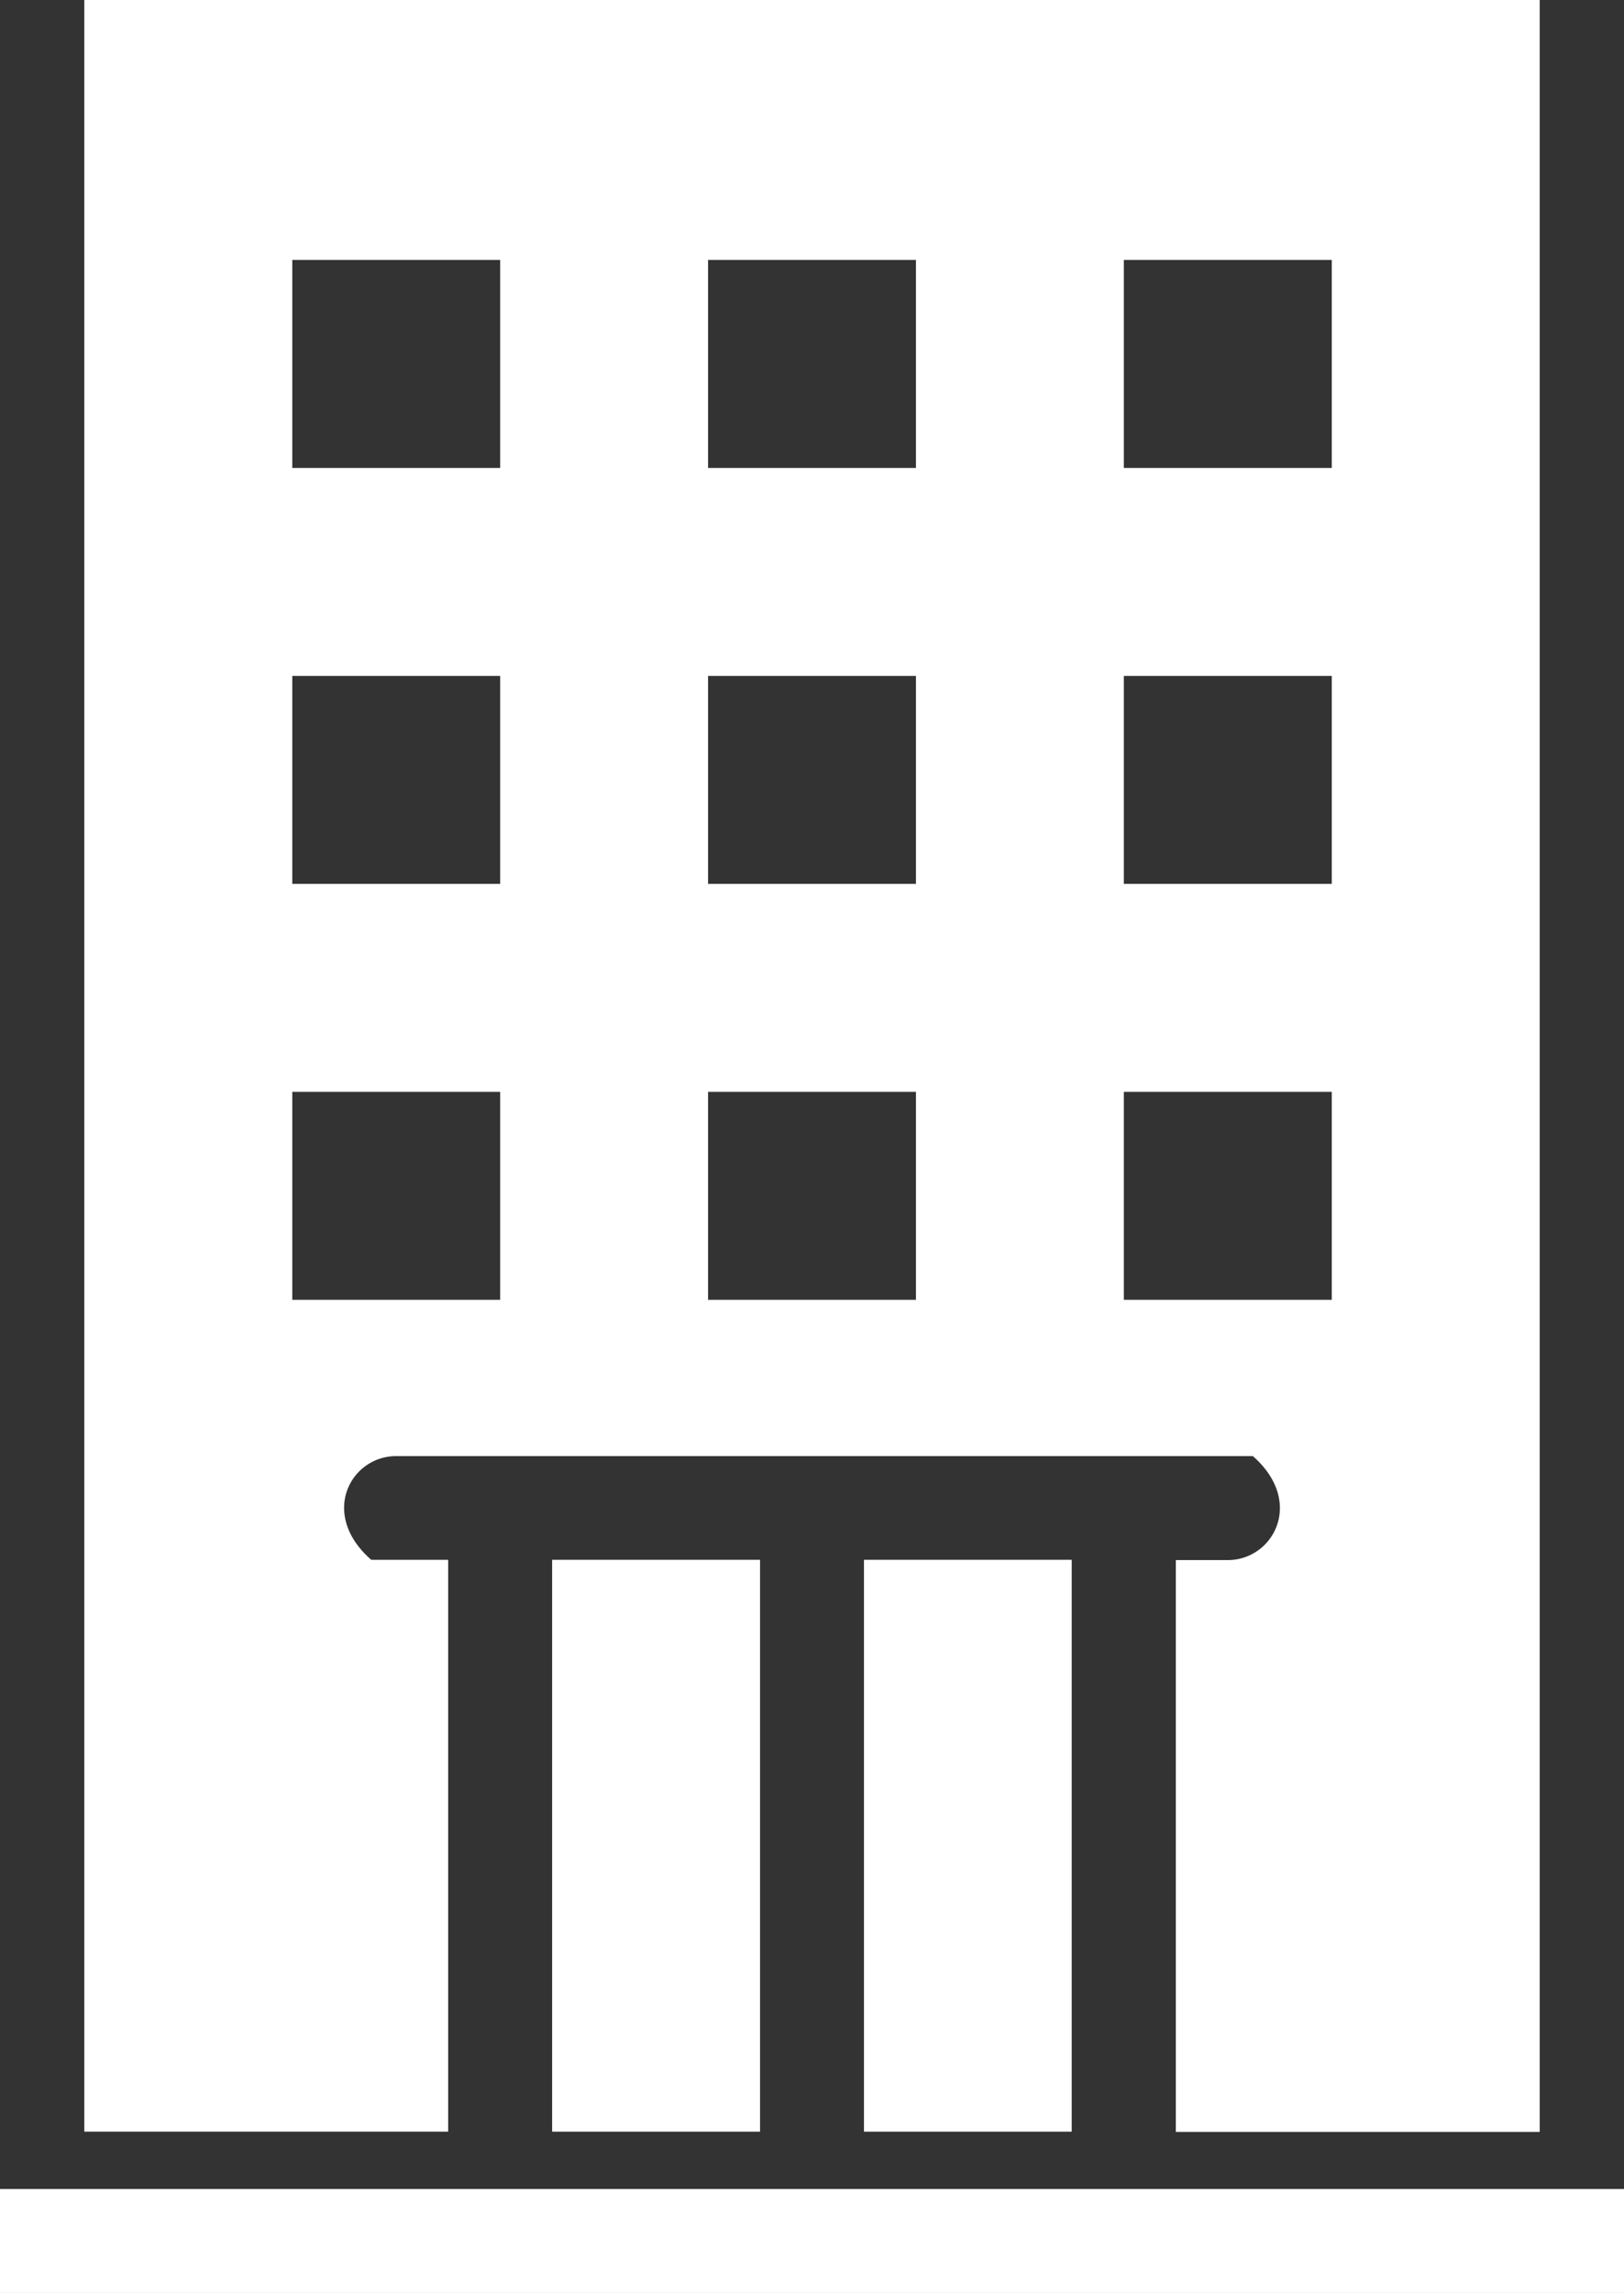
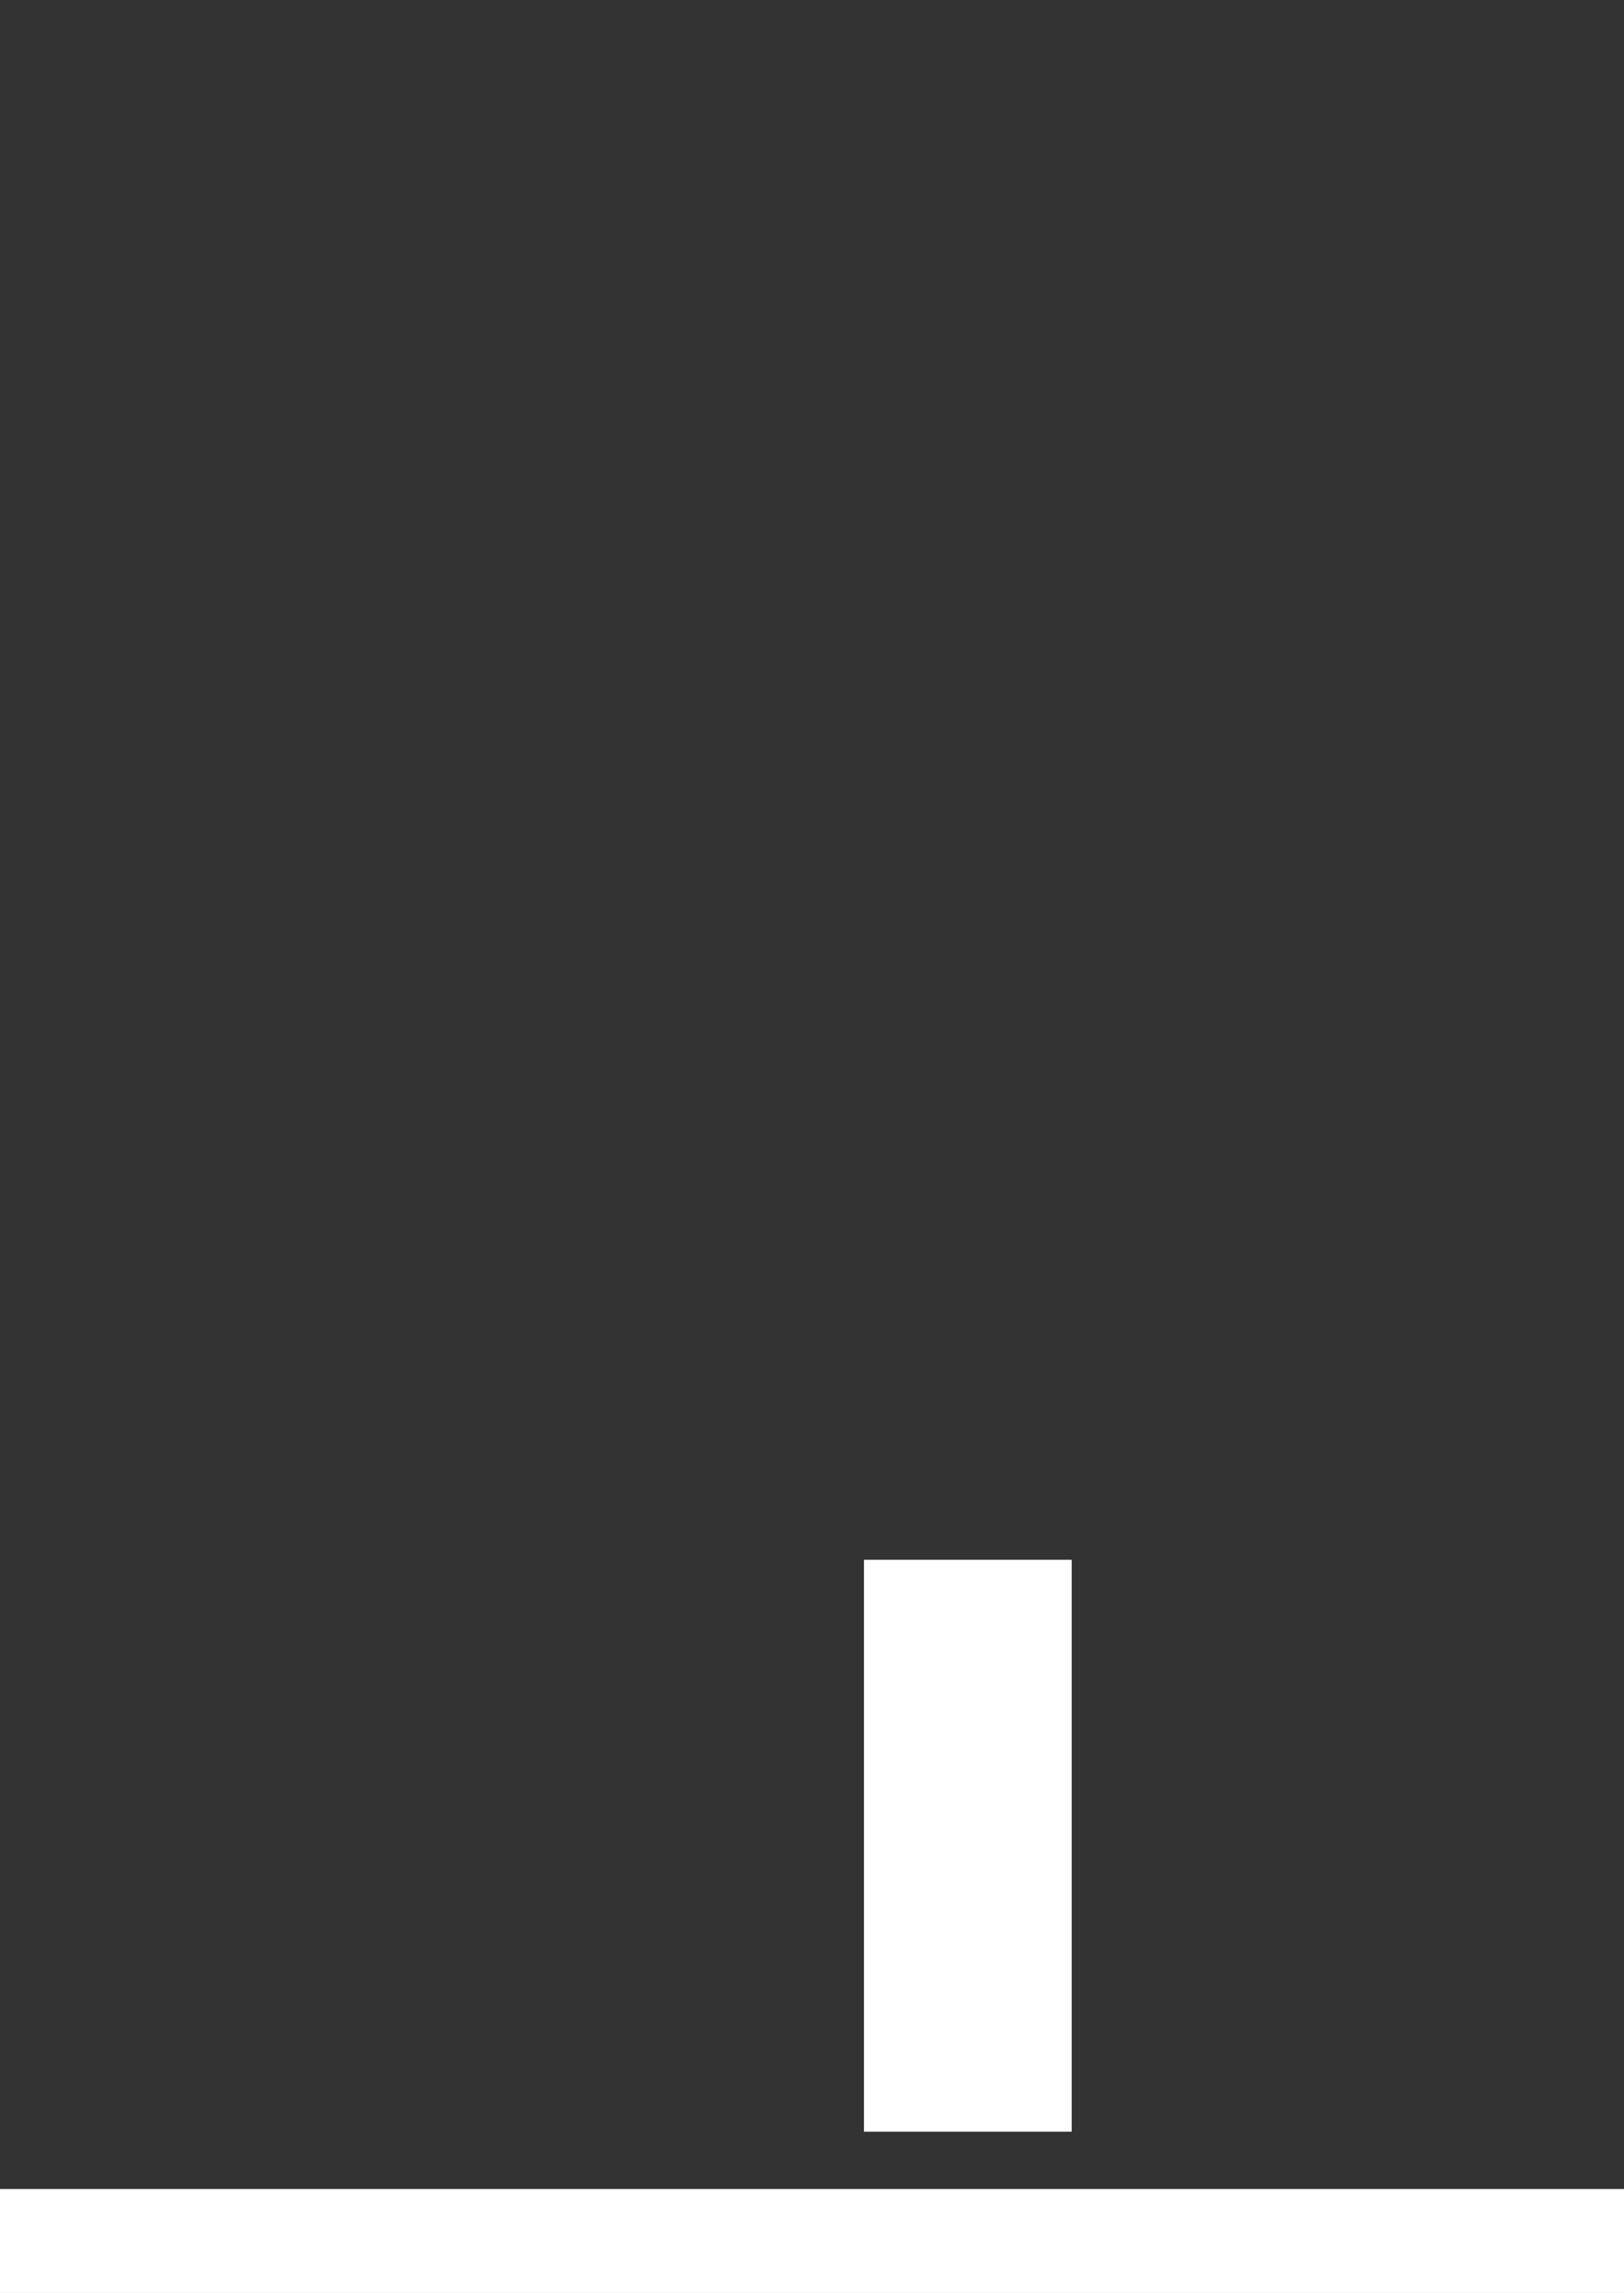
<svg xmlns="http://www.w3.org/2000/svg" viewBox="0 0 283.37 400">
  <rect x="0" y="0" width="283.37" height="400" fill="#333333" stroke="none" />
  <defs>
    <style>.cls-1{fill:#fff;}</style>
  </defs>
  <g id="Layer_2" data-name="Layer 2">
    <g id="Layer_1-2" data-name="Layer 1">
      <g id="Solid">
-         <path class="cls-1" d="M96.34,272.1h36.28v99.76H96.34Z" />
        <path class="cls-1" d="M150.75,272.1H187v99.76H150.75Z" />
-         <path class="cls-1" d="M78.2,272.1H64.89a.31.31,0,0,1-.22-.09c-9-8-3.43-18,4.46-18H218.48a.35.35,0,0,1,.22.08c9,8,3.43,18.06-4.46,18.06h-9.07v99.76h63.49V0H14.71V371.86H78.2ZM196.1,45.35h36.28V81.63H196.1Zm0,72.56h36.28v36.28H196.1Zm0,72.56h36.28v36.28H196.1ZM123.55,45.35h36.27V81.63H123.55Zm0,72.56h36.27v36.28H123.55Zm0,72.56h36.27v36.28H123.55ZM51,45.35H87.27V81.63H51Zm0,72.56H87.27v36.28H51Zm0,72.56H87.27v36.28H51Z" />
        <path class="cls-1" d="M283.37,381.86H0V400H283.37Z" />
      </g>
    </g>
  </g>
</svg>